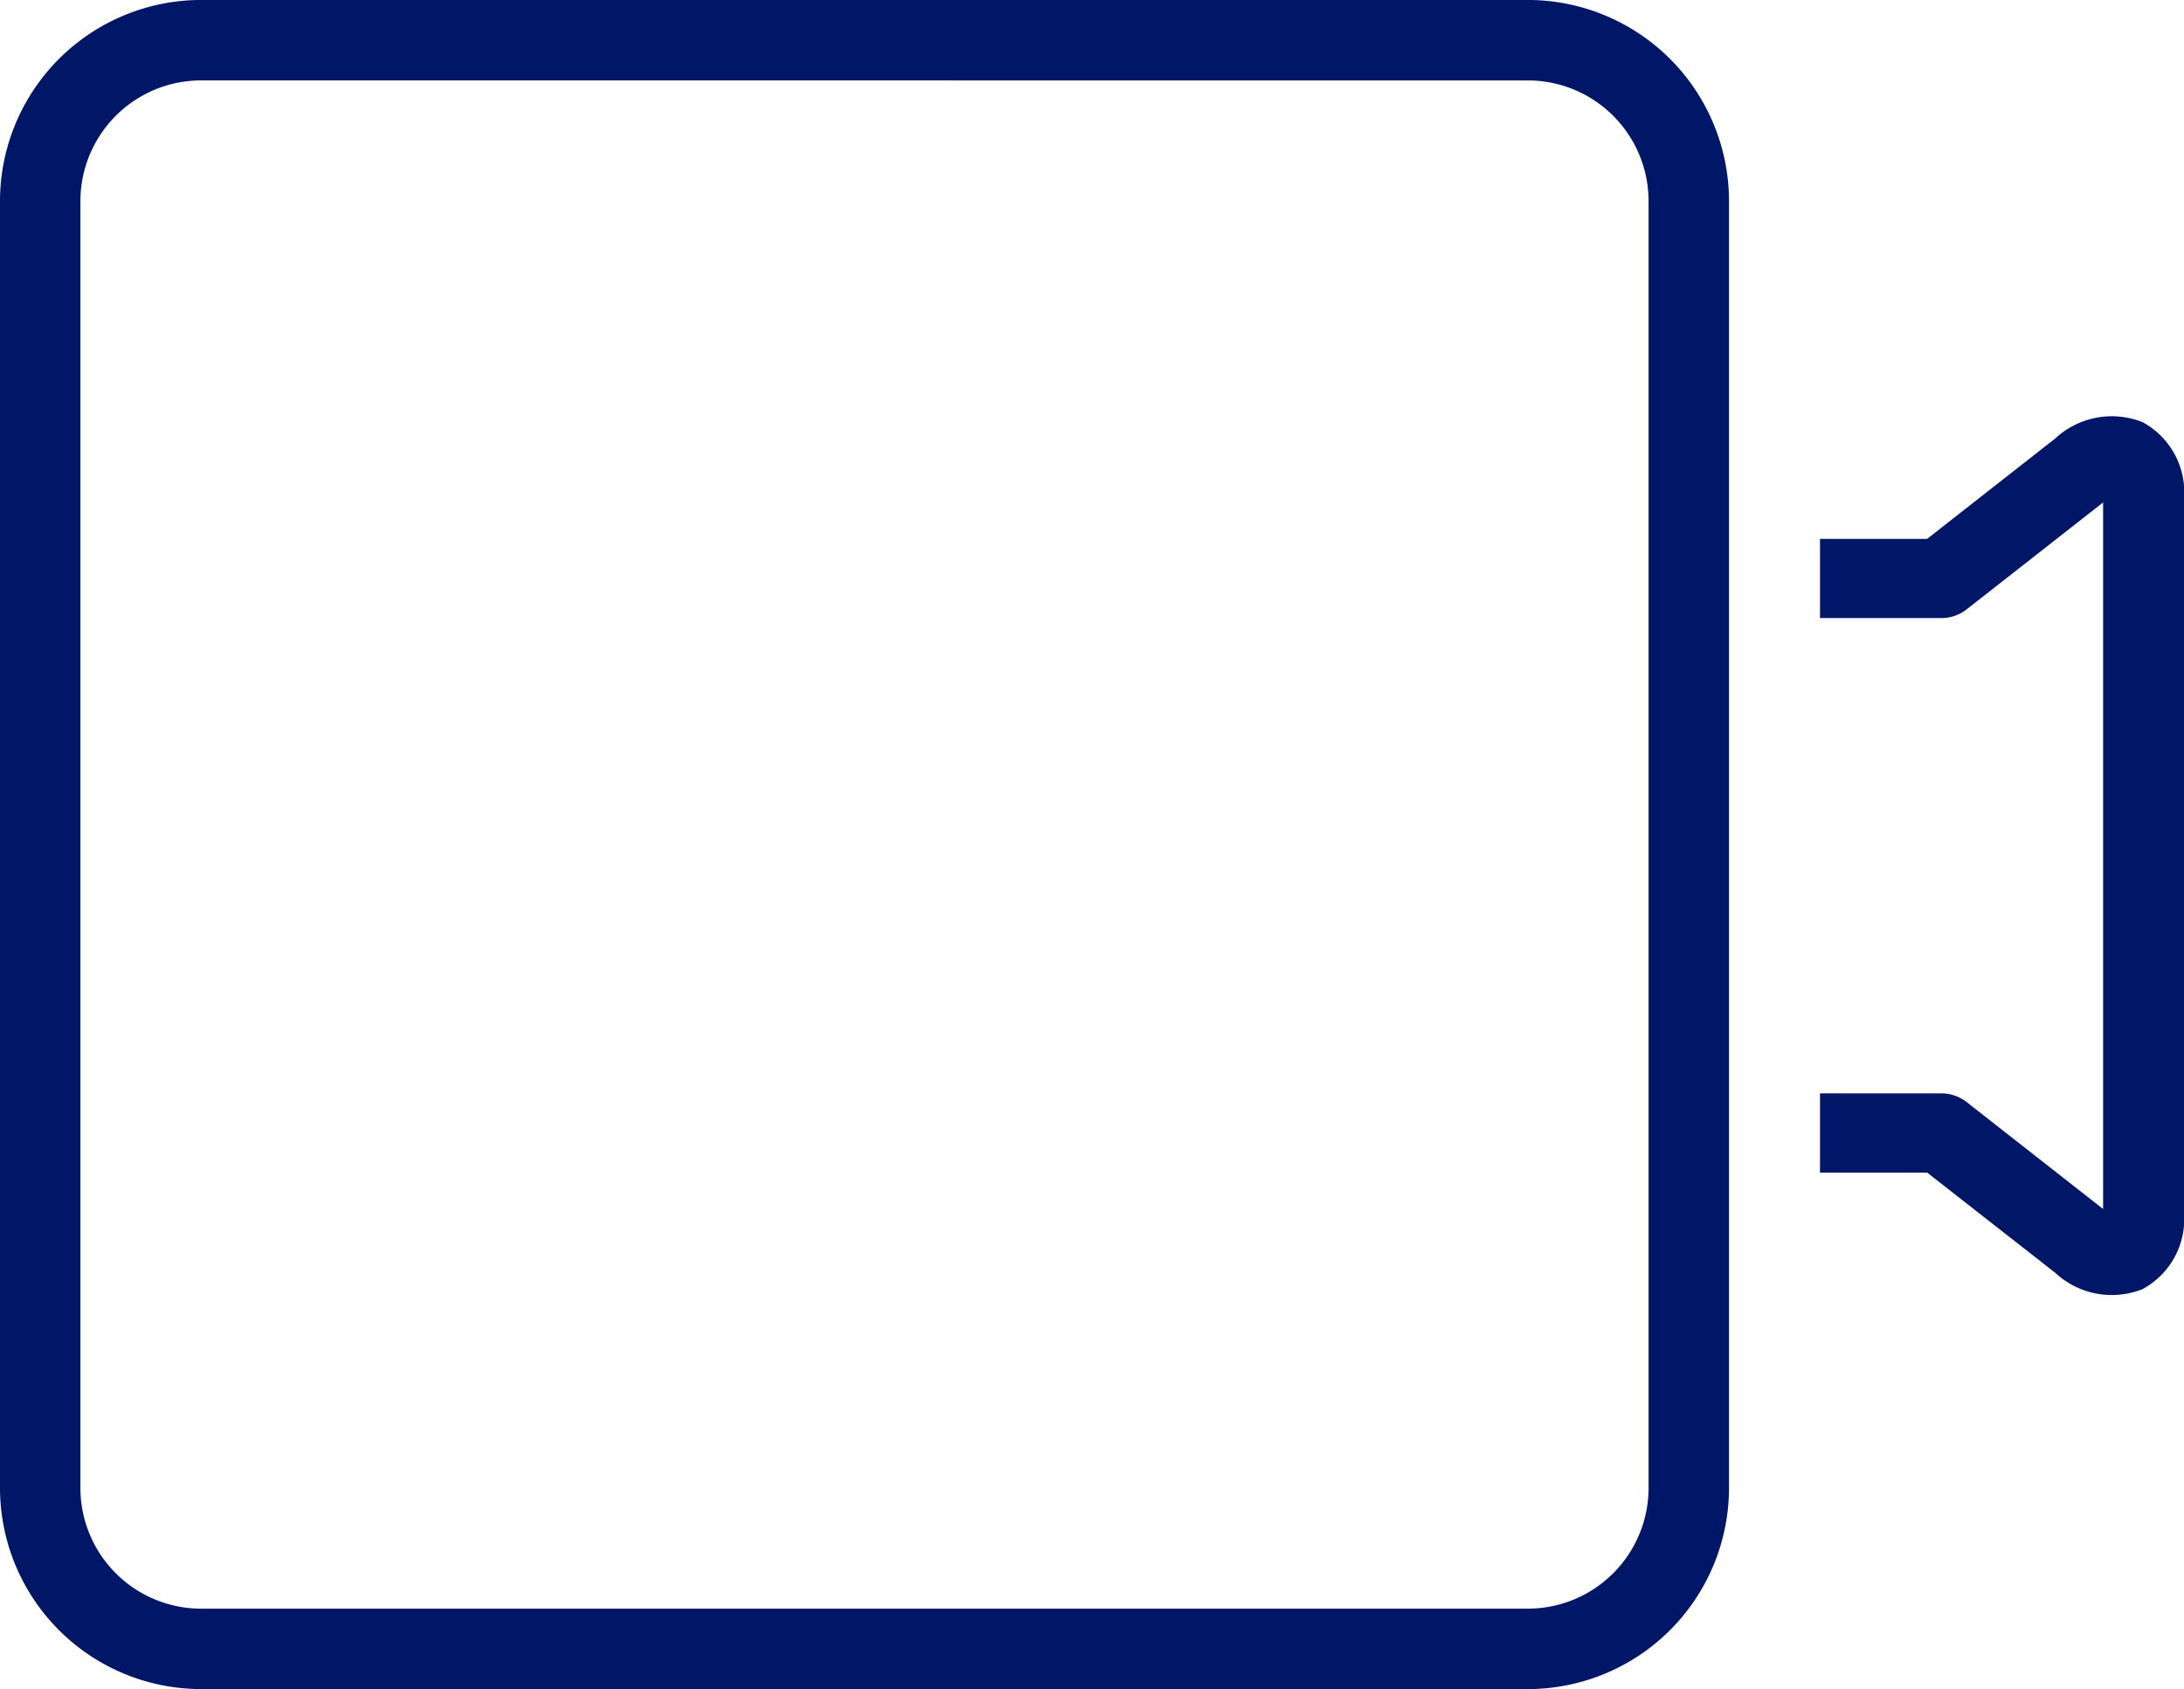
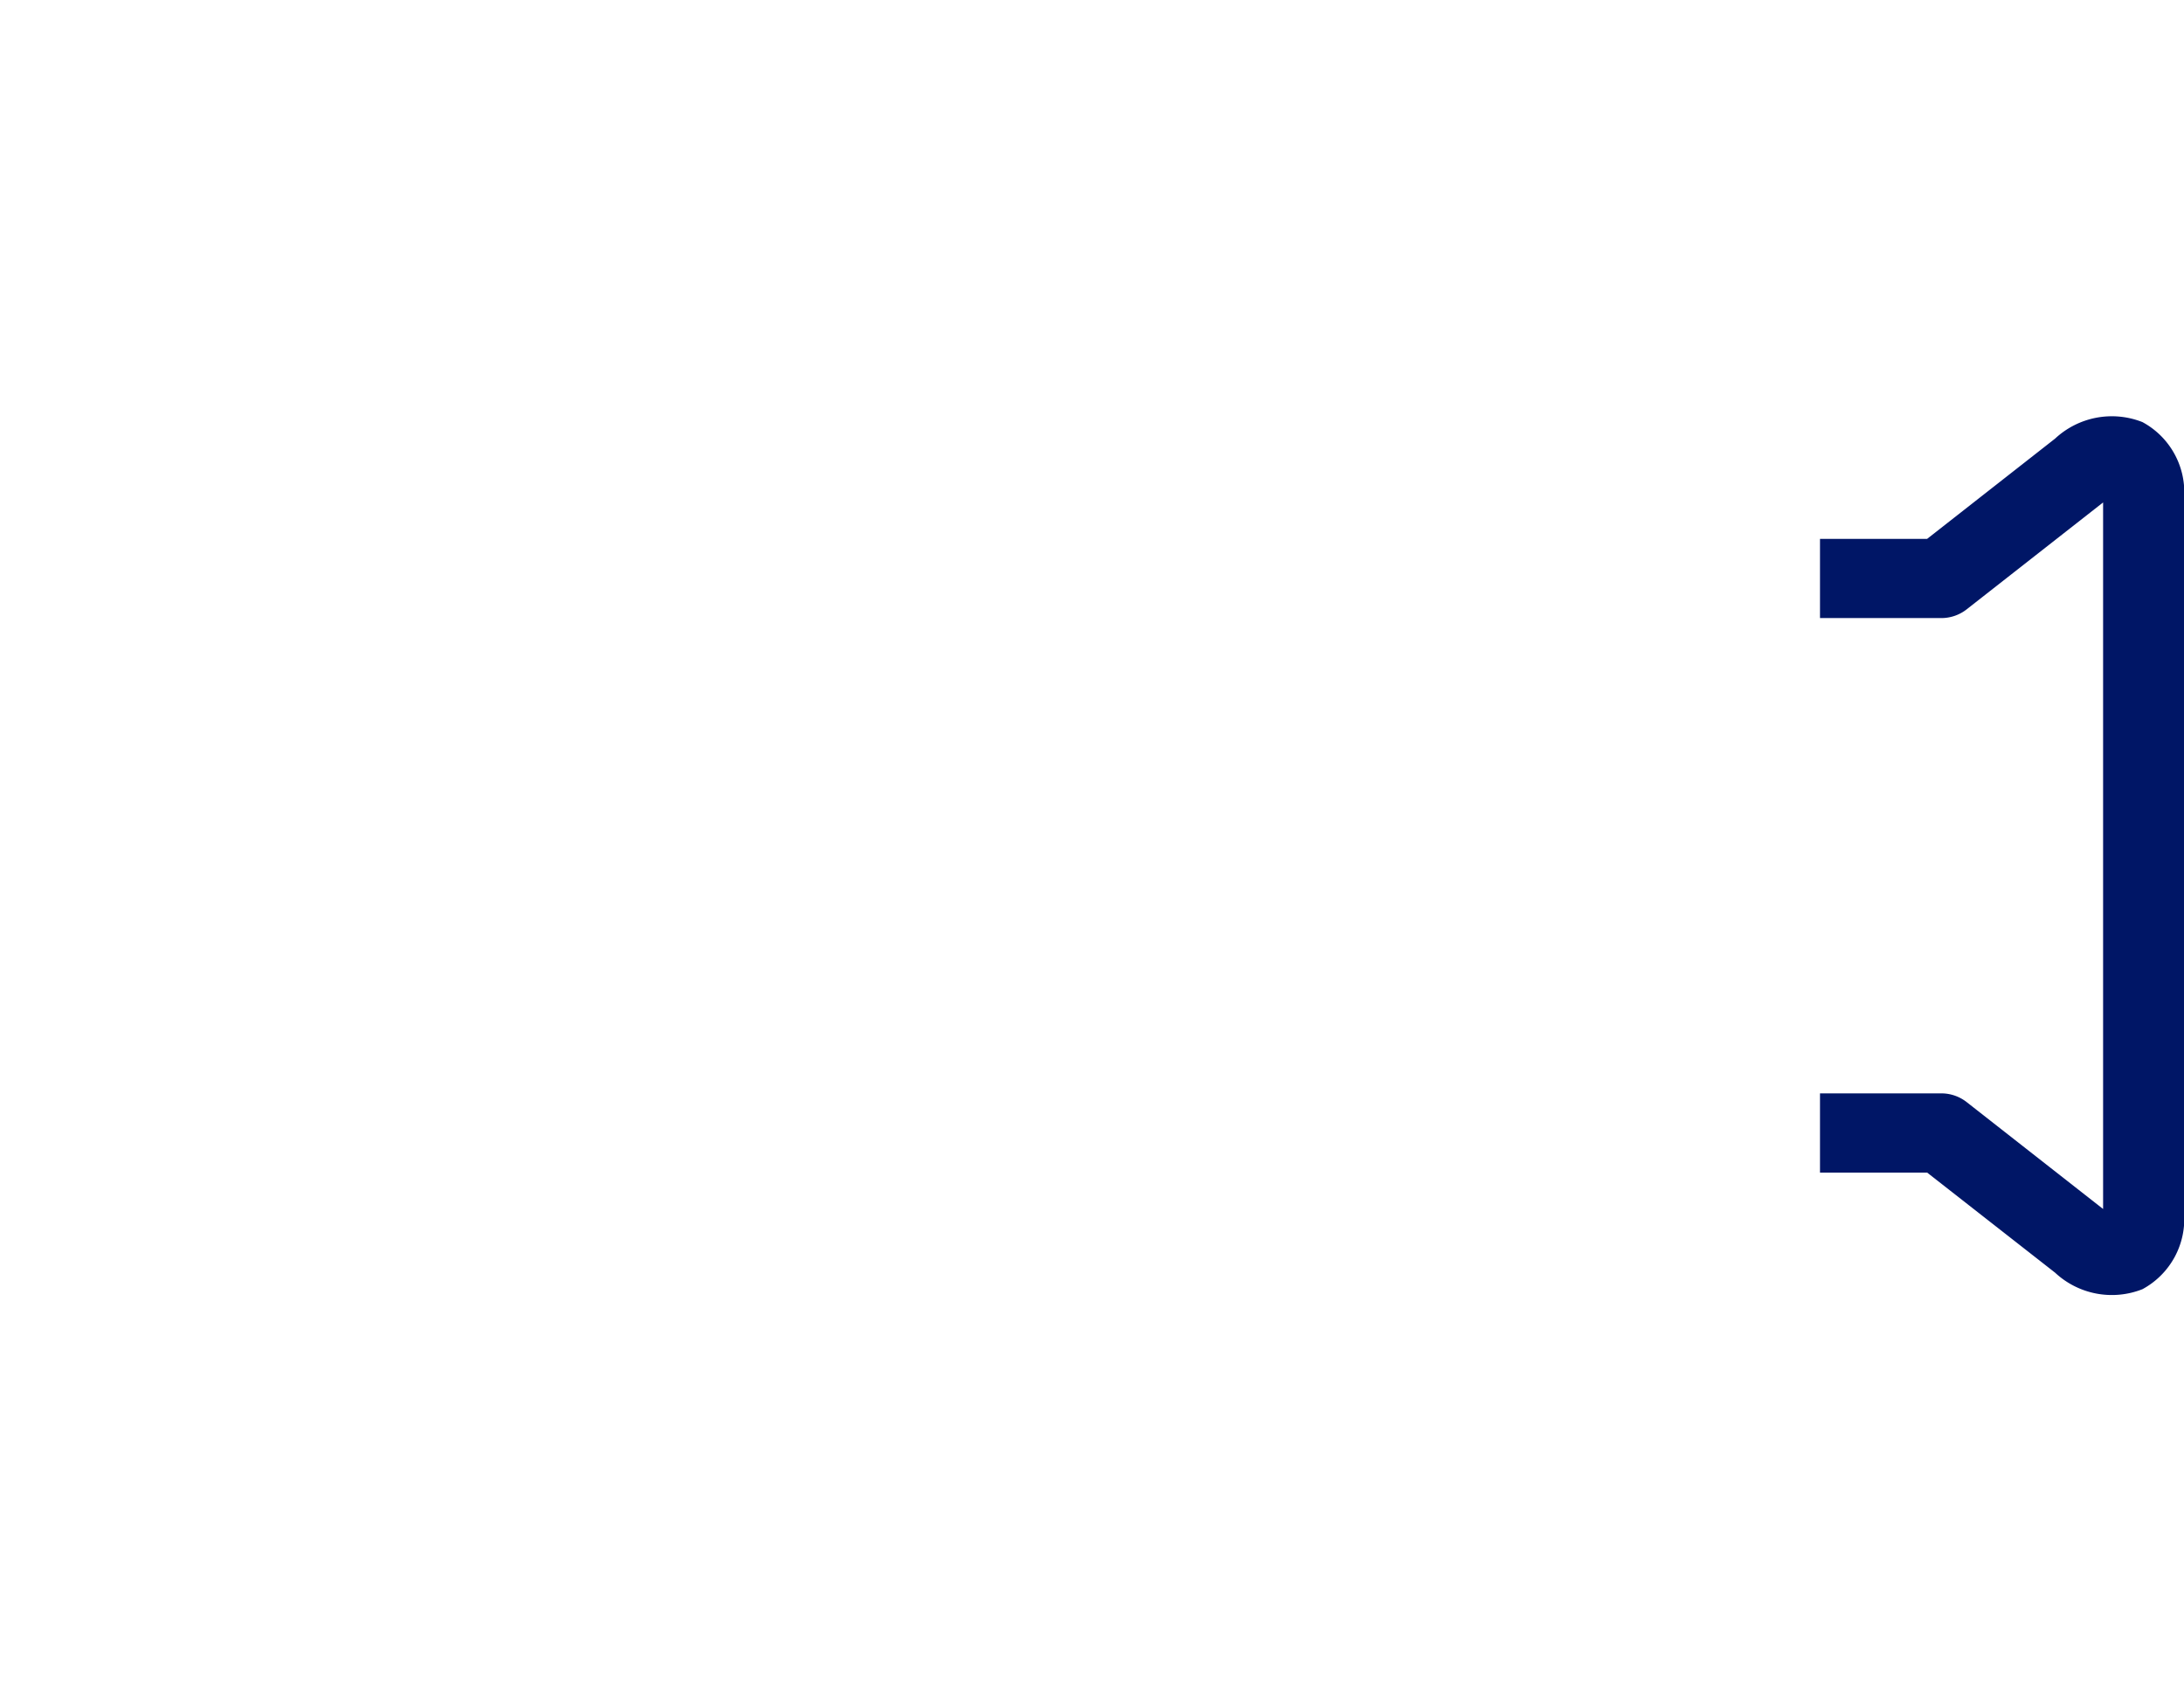
<svg xmlns="http://www.w3.org/2000/svg" width="72" height="55.674" viewBox="0 0 72 55.674">
  <defs>
    <clipPath id="clip-path">
-       <path id="Clip_7" data-name="Clip 7" d="M0,0H57V55.674H0Z" transform="translate(0 0.295)" fill="none" />
-     </clipPath>
+       </clipPath>
  </defs>
  <g id="Grupo_1192" data-name="Grupo 1192" transform="translate(-780 -1247.295)">
    <g id="Group_8" data-name="Group 8" transform="translate(780 1247)">
      <path id="Clip_7-2" data-name="Clip 7" d="M0,0H57V55.674H0Z" transform="translate(0 0.295)" fill="none" />
      <g id="Group_8-2" data-name="Group 8" clip-path="url(#clip-path)">
        <path id="Fill_6" data-name="Fill 6" d="M50.372,55.674H6.628A6.635,6.635,0,0,1,0,49.046V6.628A6.635,6.635,0,0,1,6.628,0H50.372A6.635,6.635,0,0,1,57,6.628V49.046A6.635,6.635,0,0,1,50.372,55.674ZM6.628,2.651A3.981,3.981,0,0,0,2.651,6.628V49.046a3.981,3.981,0,0,0,3.976,3.977H50.372a3.982,3.982,0,0,0,3.977-3.977V6.628a3.981,3.981,0,0,0-3.977-3.976Z" transform="translate(0 0.294)" fill="#001666" />
      </g>
    </g>
    <path id="Fill_9" data-name="Fill 9" d="M3.532,4.056H0V6.667H4a1.356,1.356,0,0,0,.833-.286l4.5-3.525V26.144l-4.5-3.525A1.356,1.356,0,0,0,4,22.333H0v2.611H3.532l4.219,3.3a2.744,2.744,0,0,0,2.88.543A2.63,2.63,0,0,0,12,26.25V2.75A2.63,2.63,0,0,0,10.631.208a2.744,2.744,0,0,0-2.88.543Z" transform="translate(840 1261)" fill="#001666" />
  </g>
</svg>